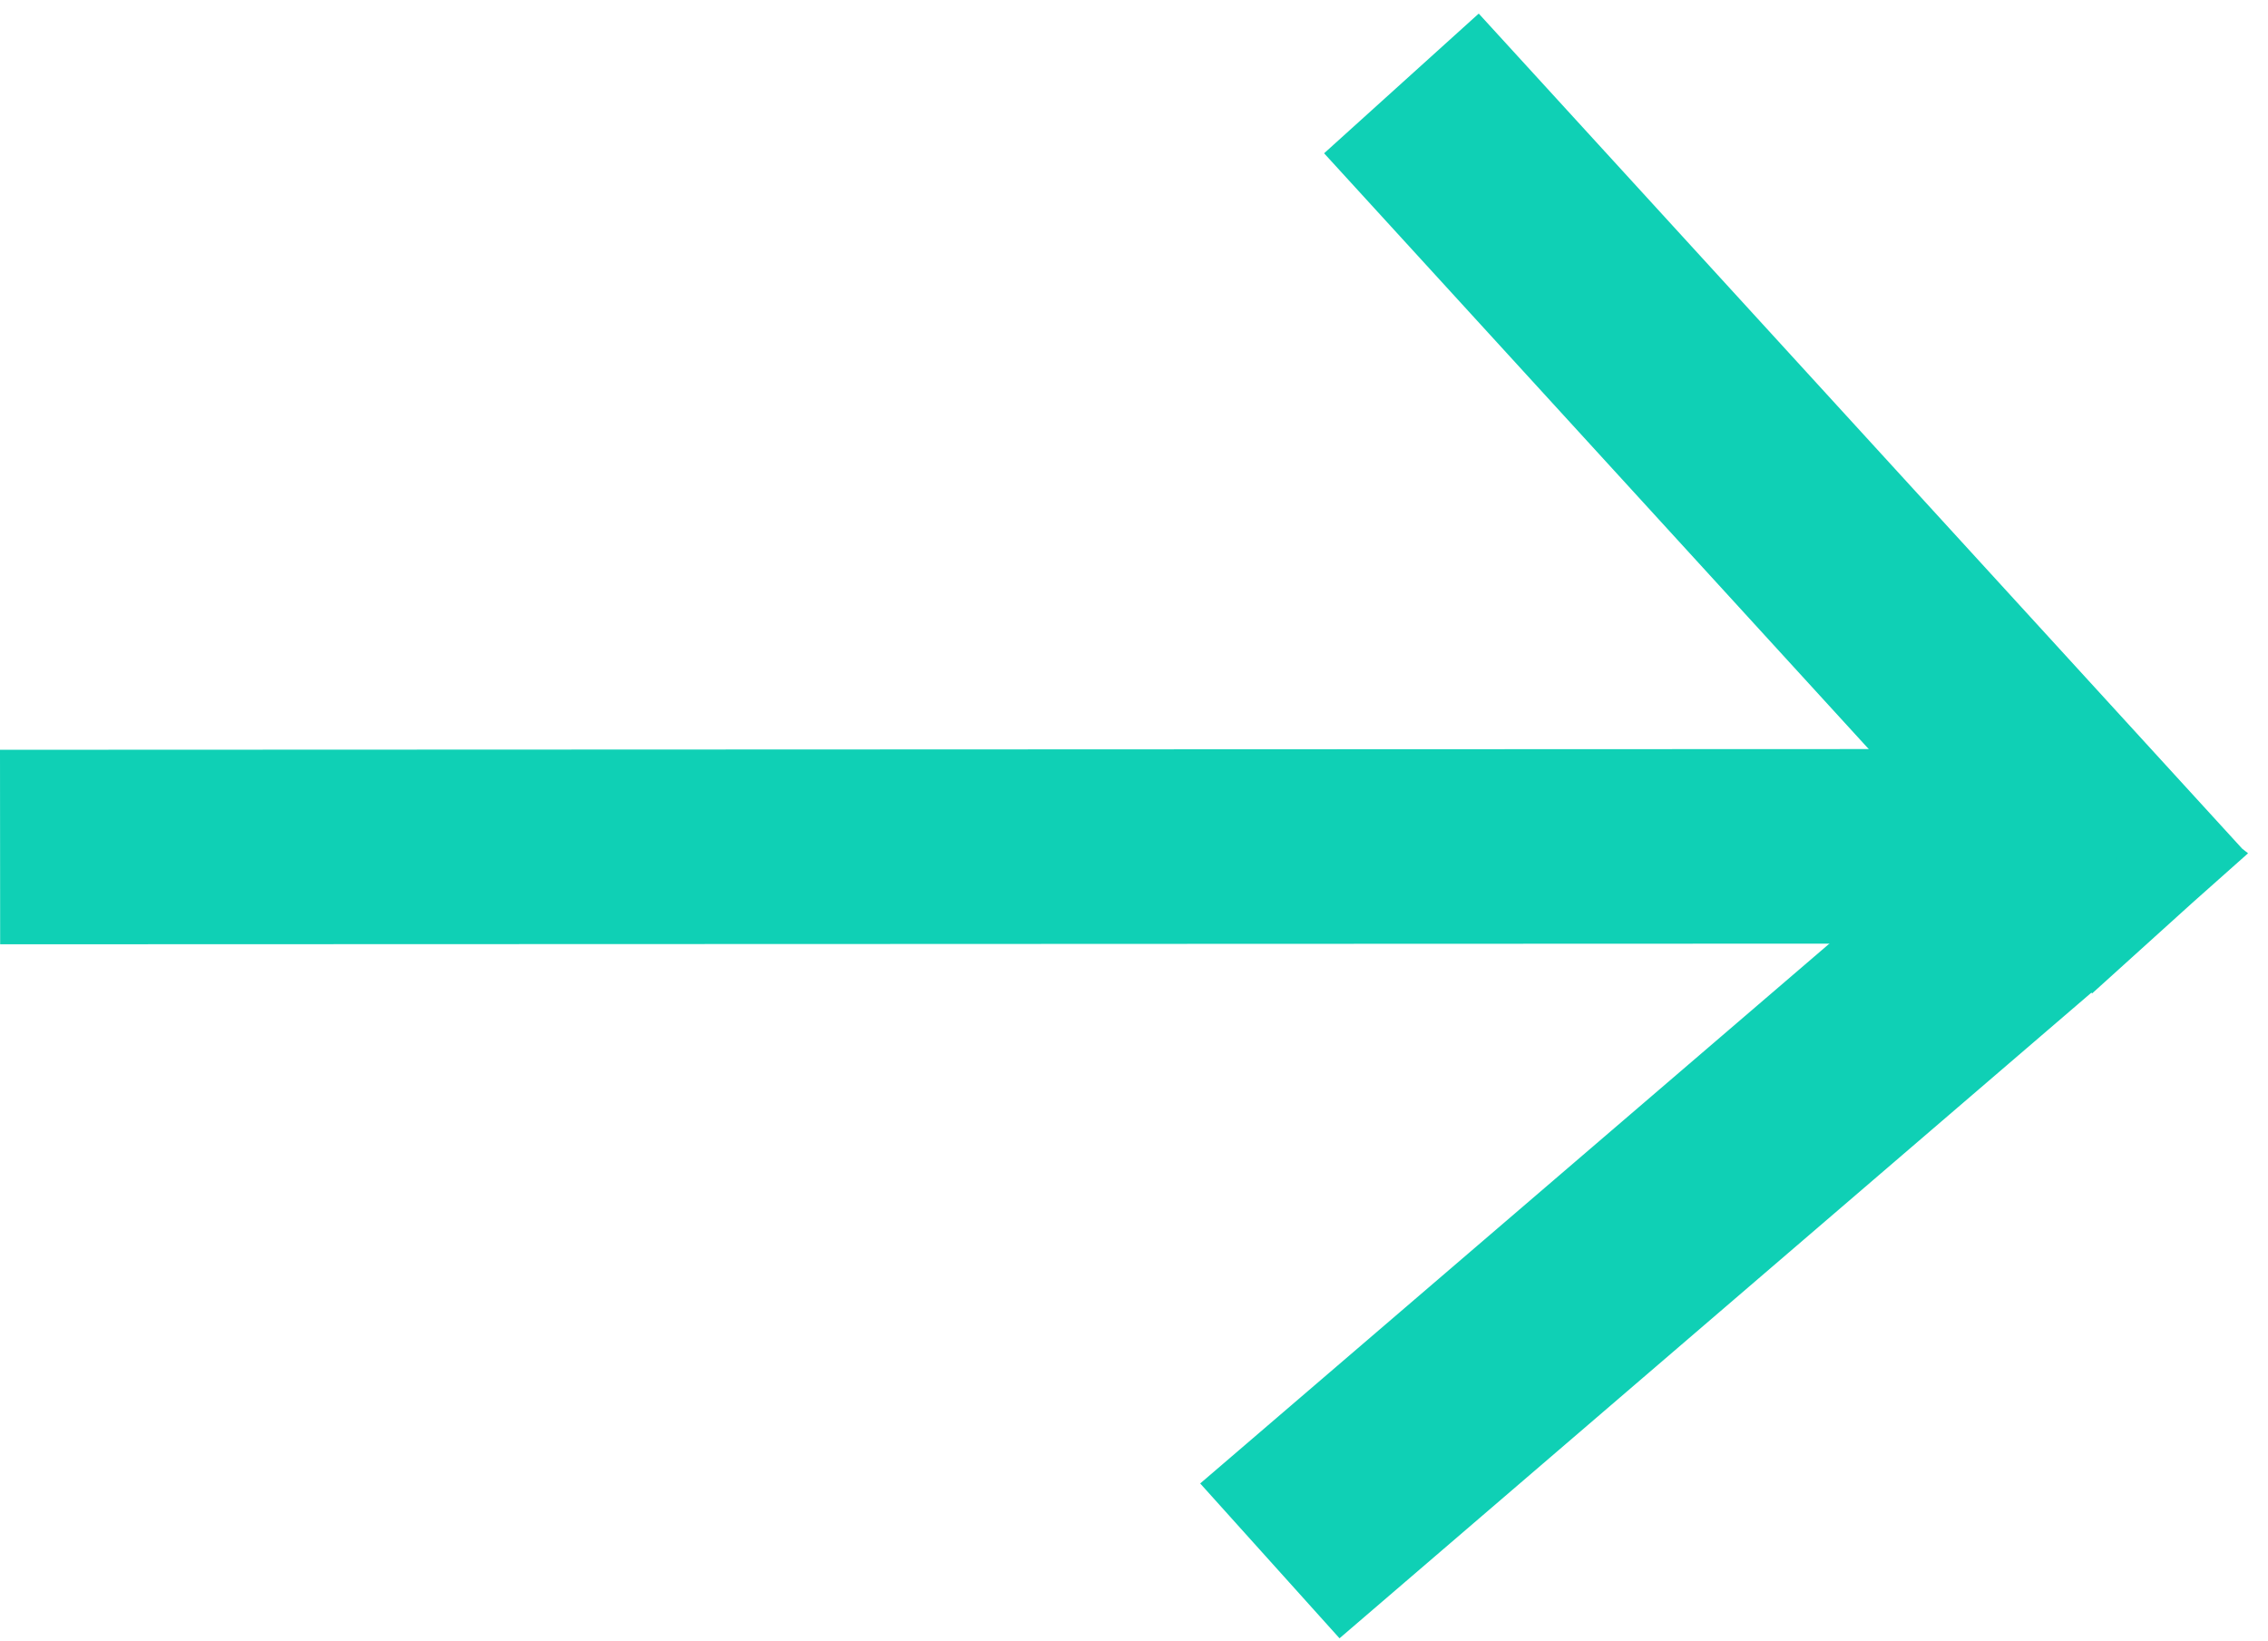
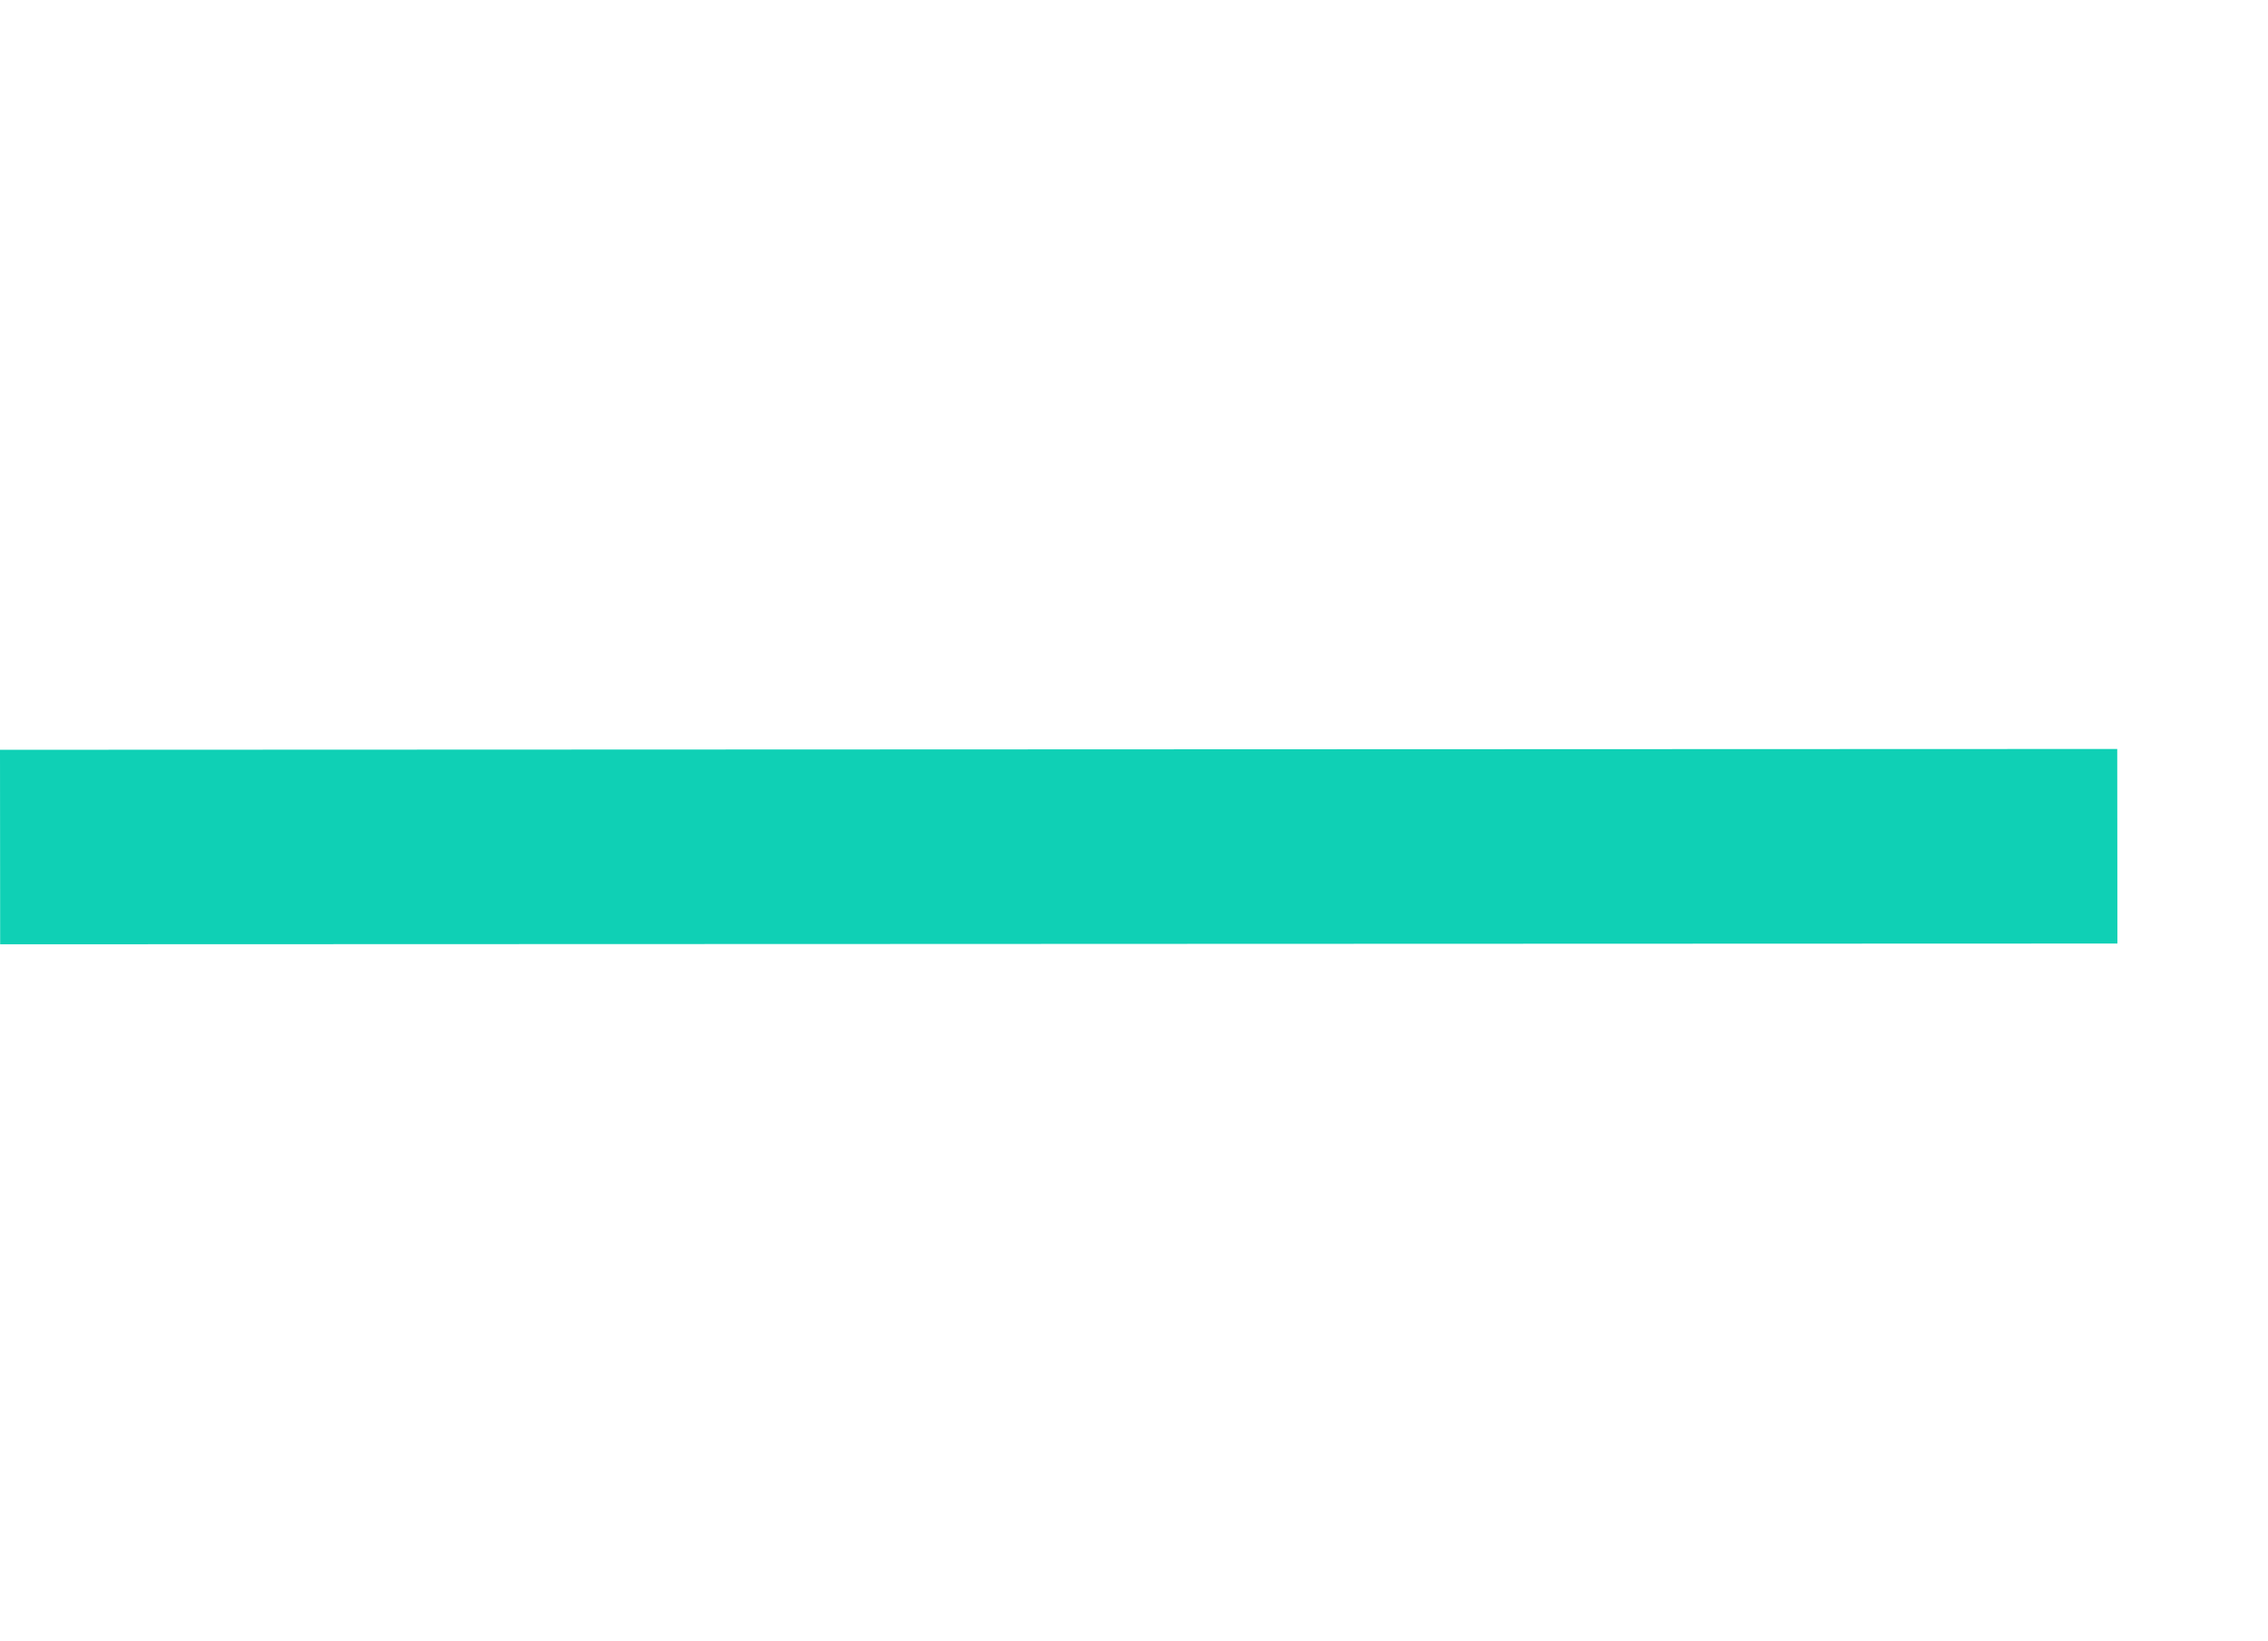
<svg xmlns="http://www.w3.org/2000/svg" width="76" height="55" viewBox="0 0 76 55" fill="none">
-   <path d="M70.082 33.266L44.887 54.903L40.218 49.714L65.381 28.123L44.37 5.137L49.552 0.455L75.133 28.439L75.332 28.596L73.45 30.269L70.106 33.292L70.082 33.266Z" fill="#0FD0B5" />
  <path d="M-3.55682e-06 25.127L30.597 25.115L40.349 25.111L70.948 25.1L70.954 31.62L40.355 31.631L30.602 31.635L0.005 31.645L-3.55682e-06 25.127Z" fill="#0FD0B5" />
</svg>